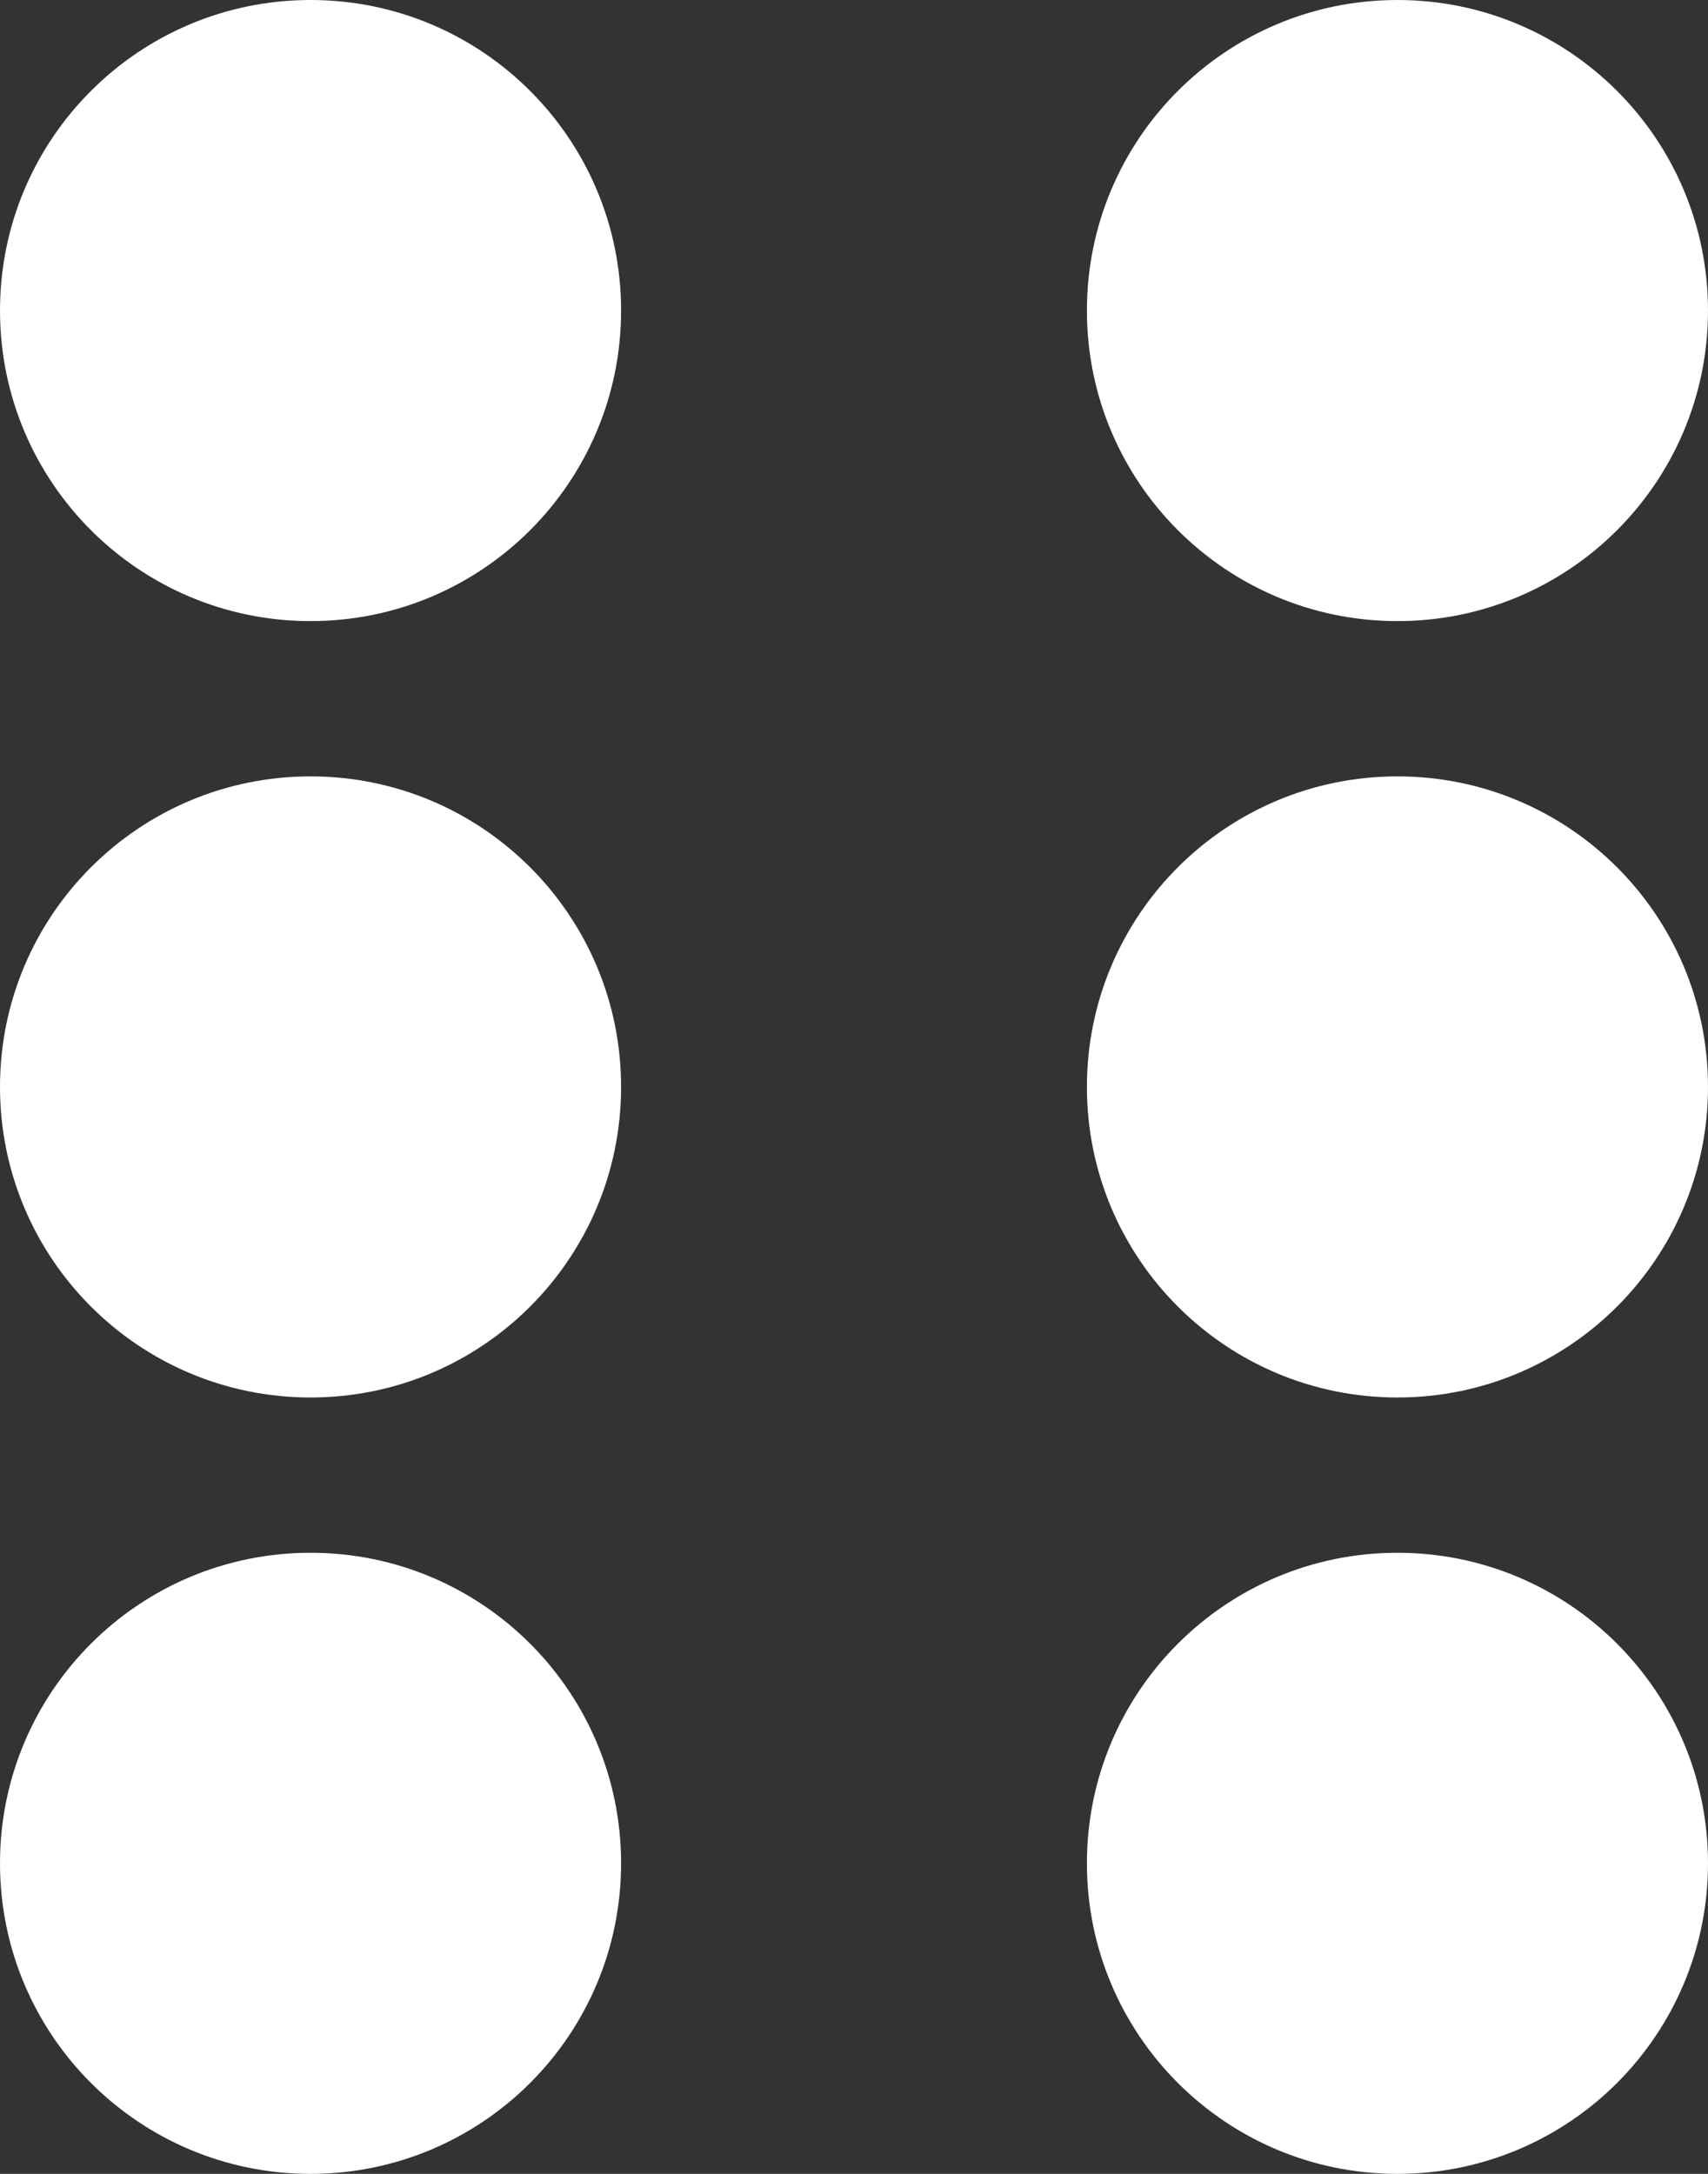
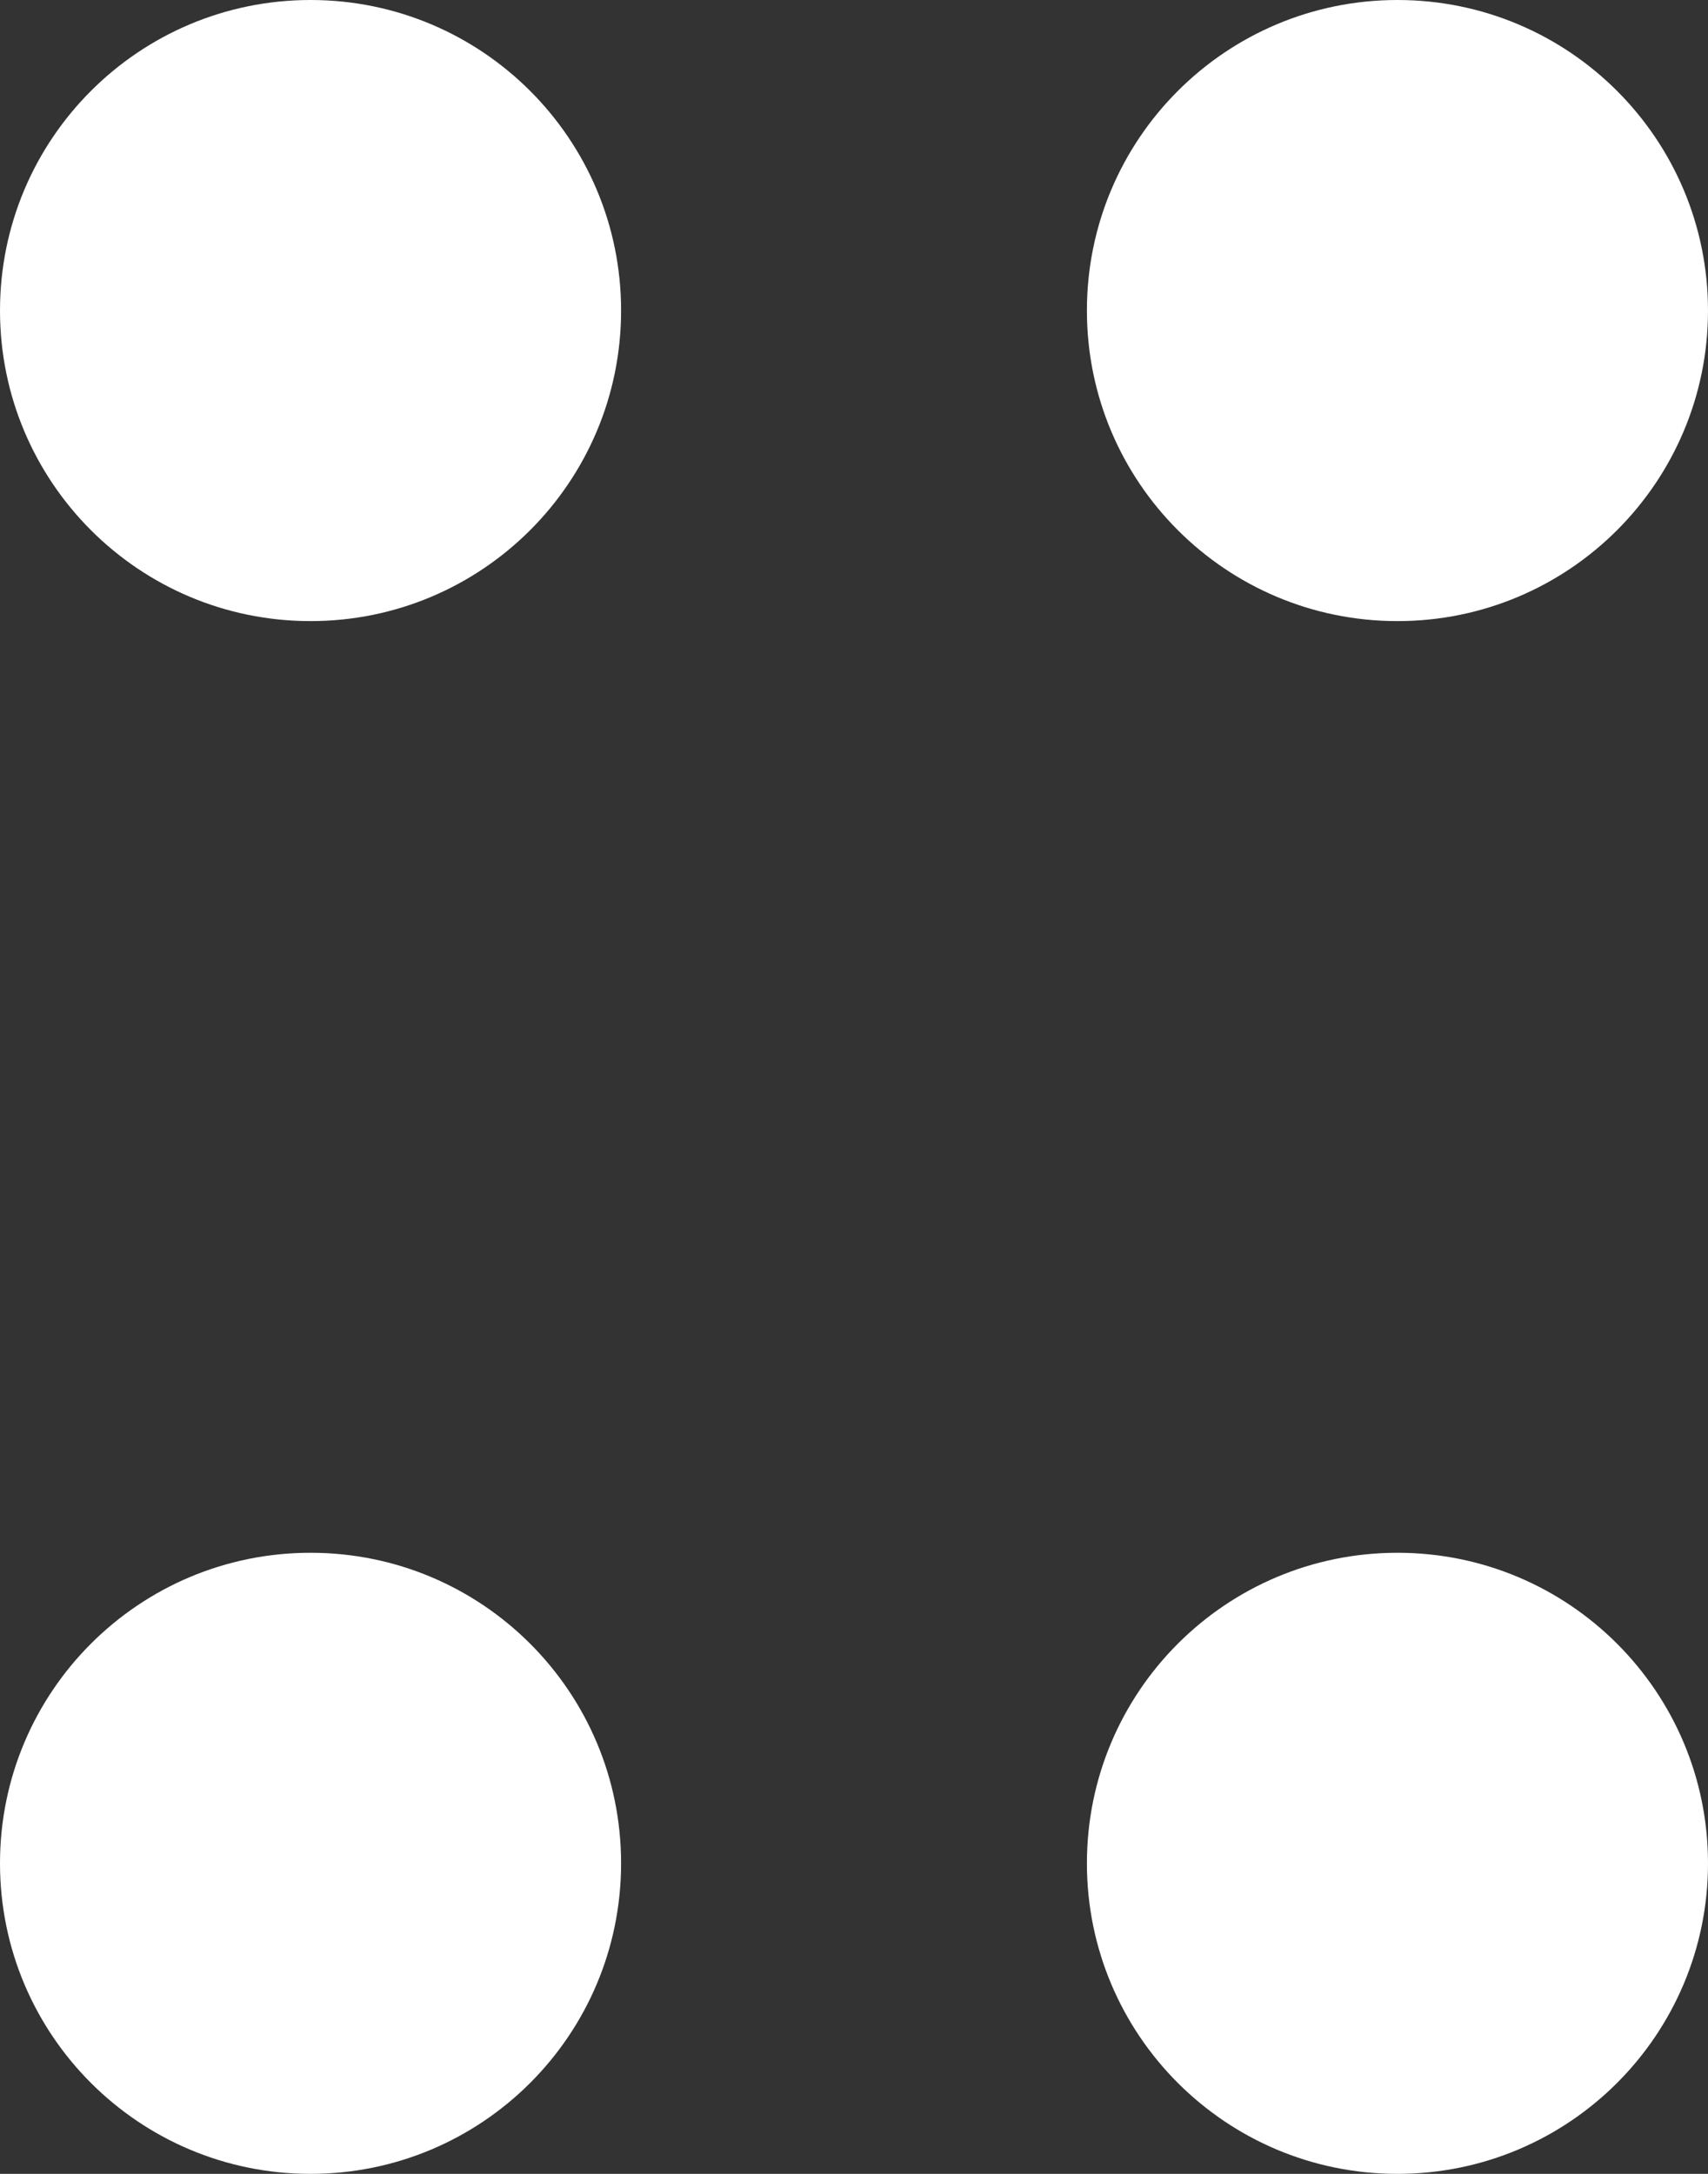
<svg xmlns="http://www.w3.org/2000/svg" width="11" height="14" viewBox="0 0 11 14" fill="none">
  <rect x="0" y="0" width="11" height="14" fill="#333333" stroke="none" />
-   <path d="M2 9C3.105 9 4 8.105 4 7C4 5.895 3.105 5 2 5C0.895 5 0 5.895 0 7C0 8.105 0.895 9 2 9Z" fill="white" />
-   <path d="M2 4C3.105 4 4 3.105 4 2C4 0.895 3.105 0 2 0C0.895 0 0 0.895 0 2C0 3.105 0.895 4 2 4Z" fill="white" />
+   <path d="M2 4C3.105 4 4 3.105 4 2C4 0.895 3.105 0 2 0C0.895 0 0 0.895 0 2C0 3.105 0.895 4 2 4" fill="white" />
  <path d="M2 14C3.105 14 4 13.105 4 12C4 10.895 3.105 10 2 10C0.895 10 0 10.895 0 12C0 13.105 0.895 14 2 14Z" fill="white" />
-   <path d="M9 9C10.105 9 11 8.105 11 7C11 5.895 10.105 5 9 5C7.895 5 7 5.895 7 7C7 8.105 7.895 9 9 9Z" fill="white" />
  <path d="M9 4C10.105 4 11 3.105 11 2C11 0.895 10.105 0 9 0C7.895 0 7 0.895 7 2C7 3.105 7.895 4 9 4Z" fill="white" />
  <path d="M9 14C10.105 14 11 13.105 11 12C11 10.895 10.105 10 9 10C7.895 10 7 10.895 7 12C7 13.105 7.895 14 9 14Z" fill="white" />
</svg>